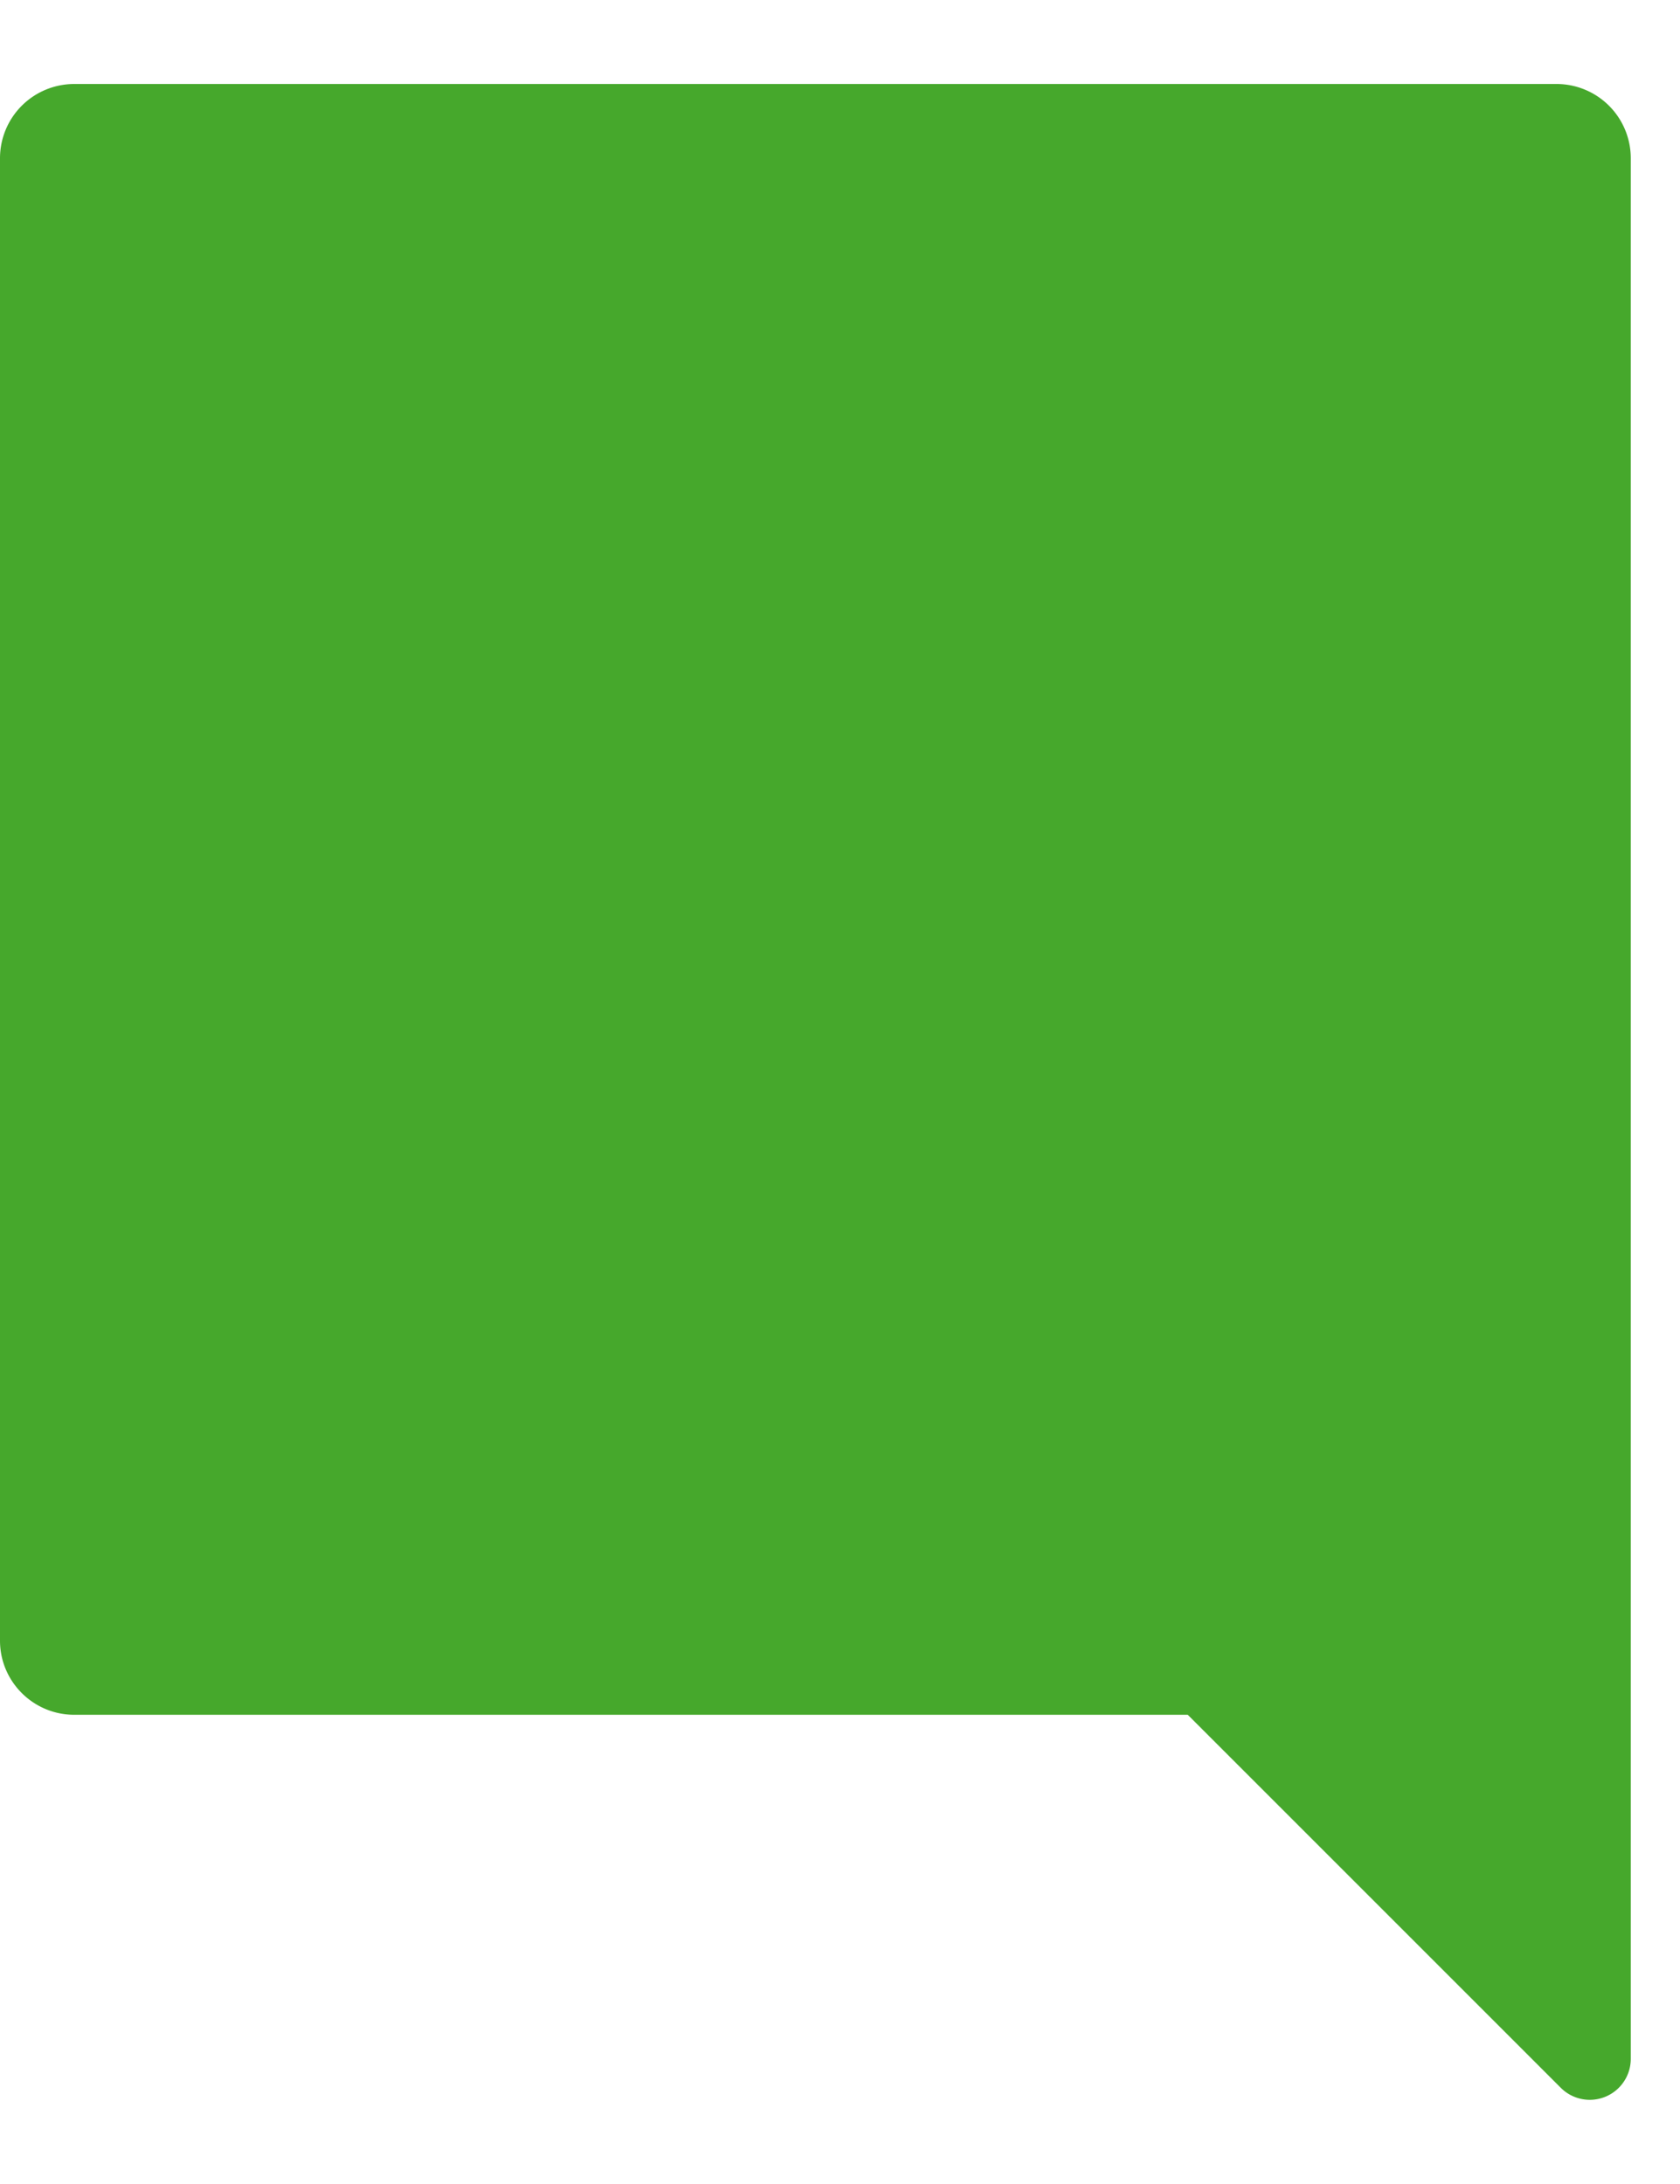
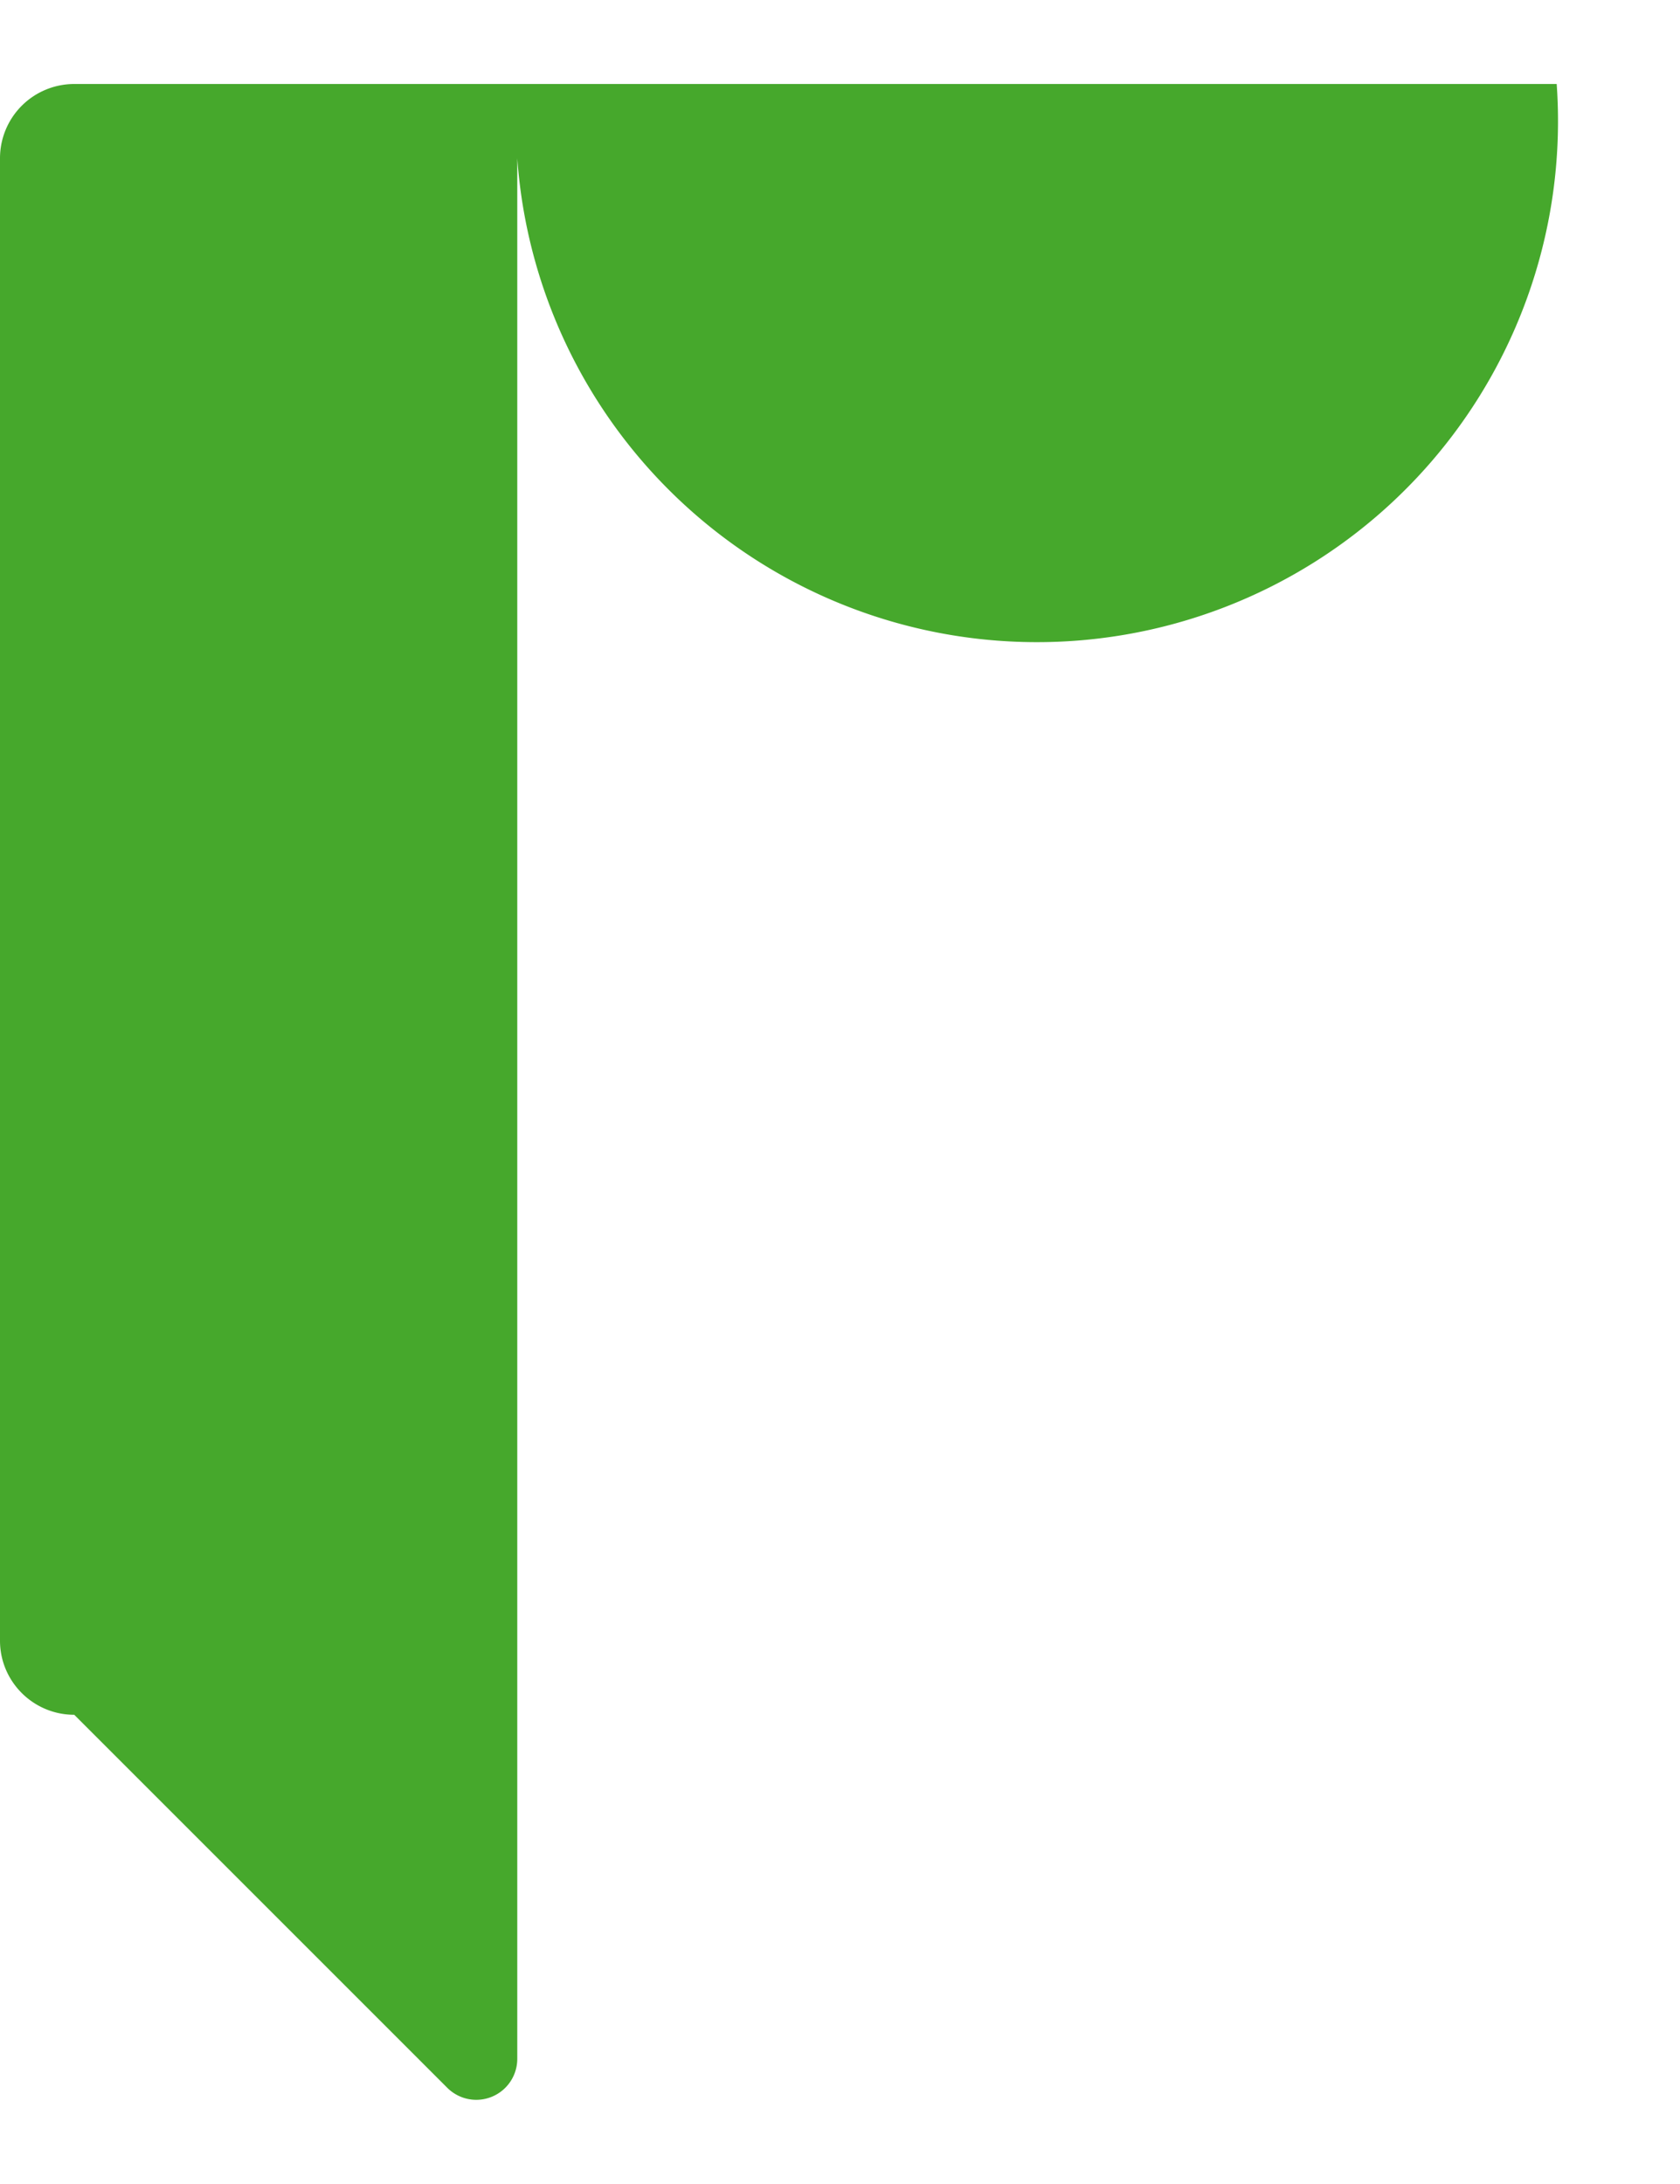
<svg xmlns="http://www.w3.org/2000/svg" width="10" height="13" fill="none">
-   <path d="M9.266.5H.442A.442.442 0 000 .942v8.824c0 .243.198.441.442.441H7.07l2.221 2.221a.244.244 0 00.416-.172V.942A.442.442 0 009.266.5z" fill="#46A82C" />
+   <path d="M9.266.5H.442A.442.442 0 000 .942v8.824c0 .243.198.441.442.441l2.221 2.221a.244.244 0 00.416-.172V.942A.442.442 0 009.266.5z" fill="#46A82C" />
</svg>